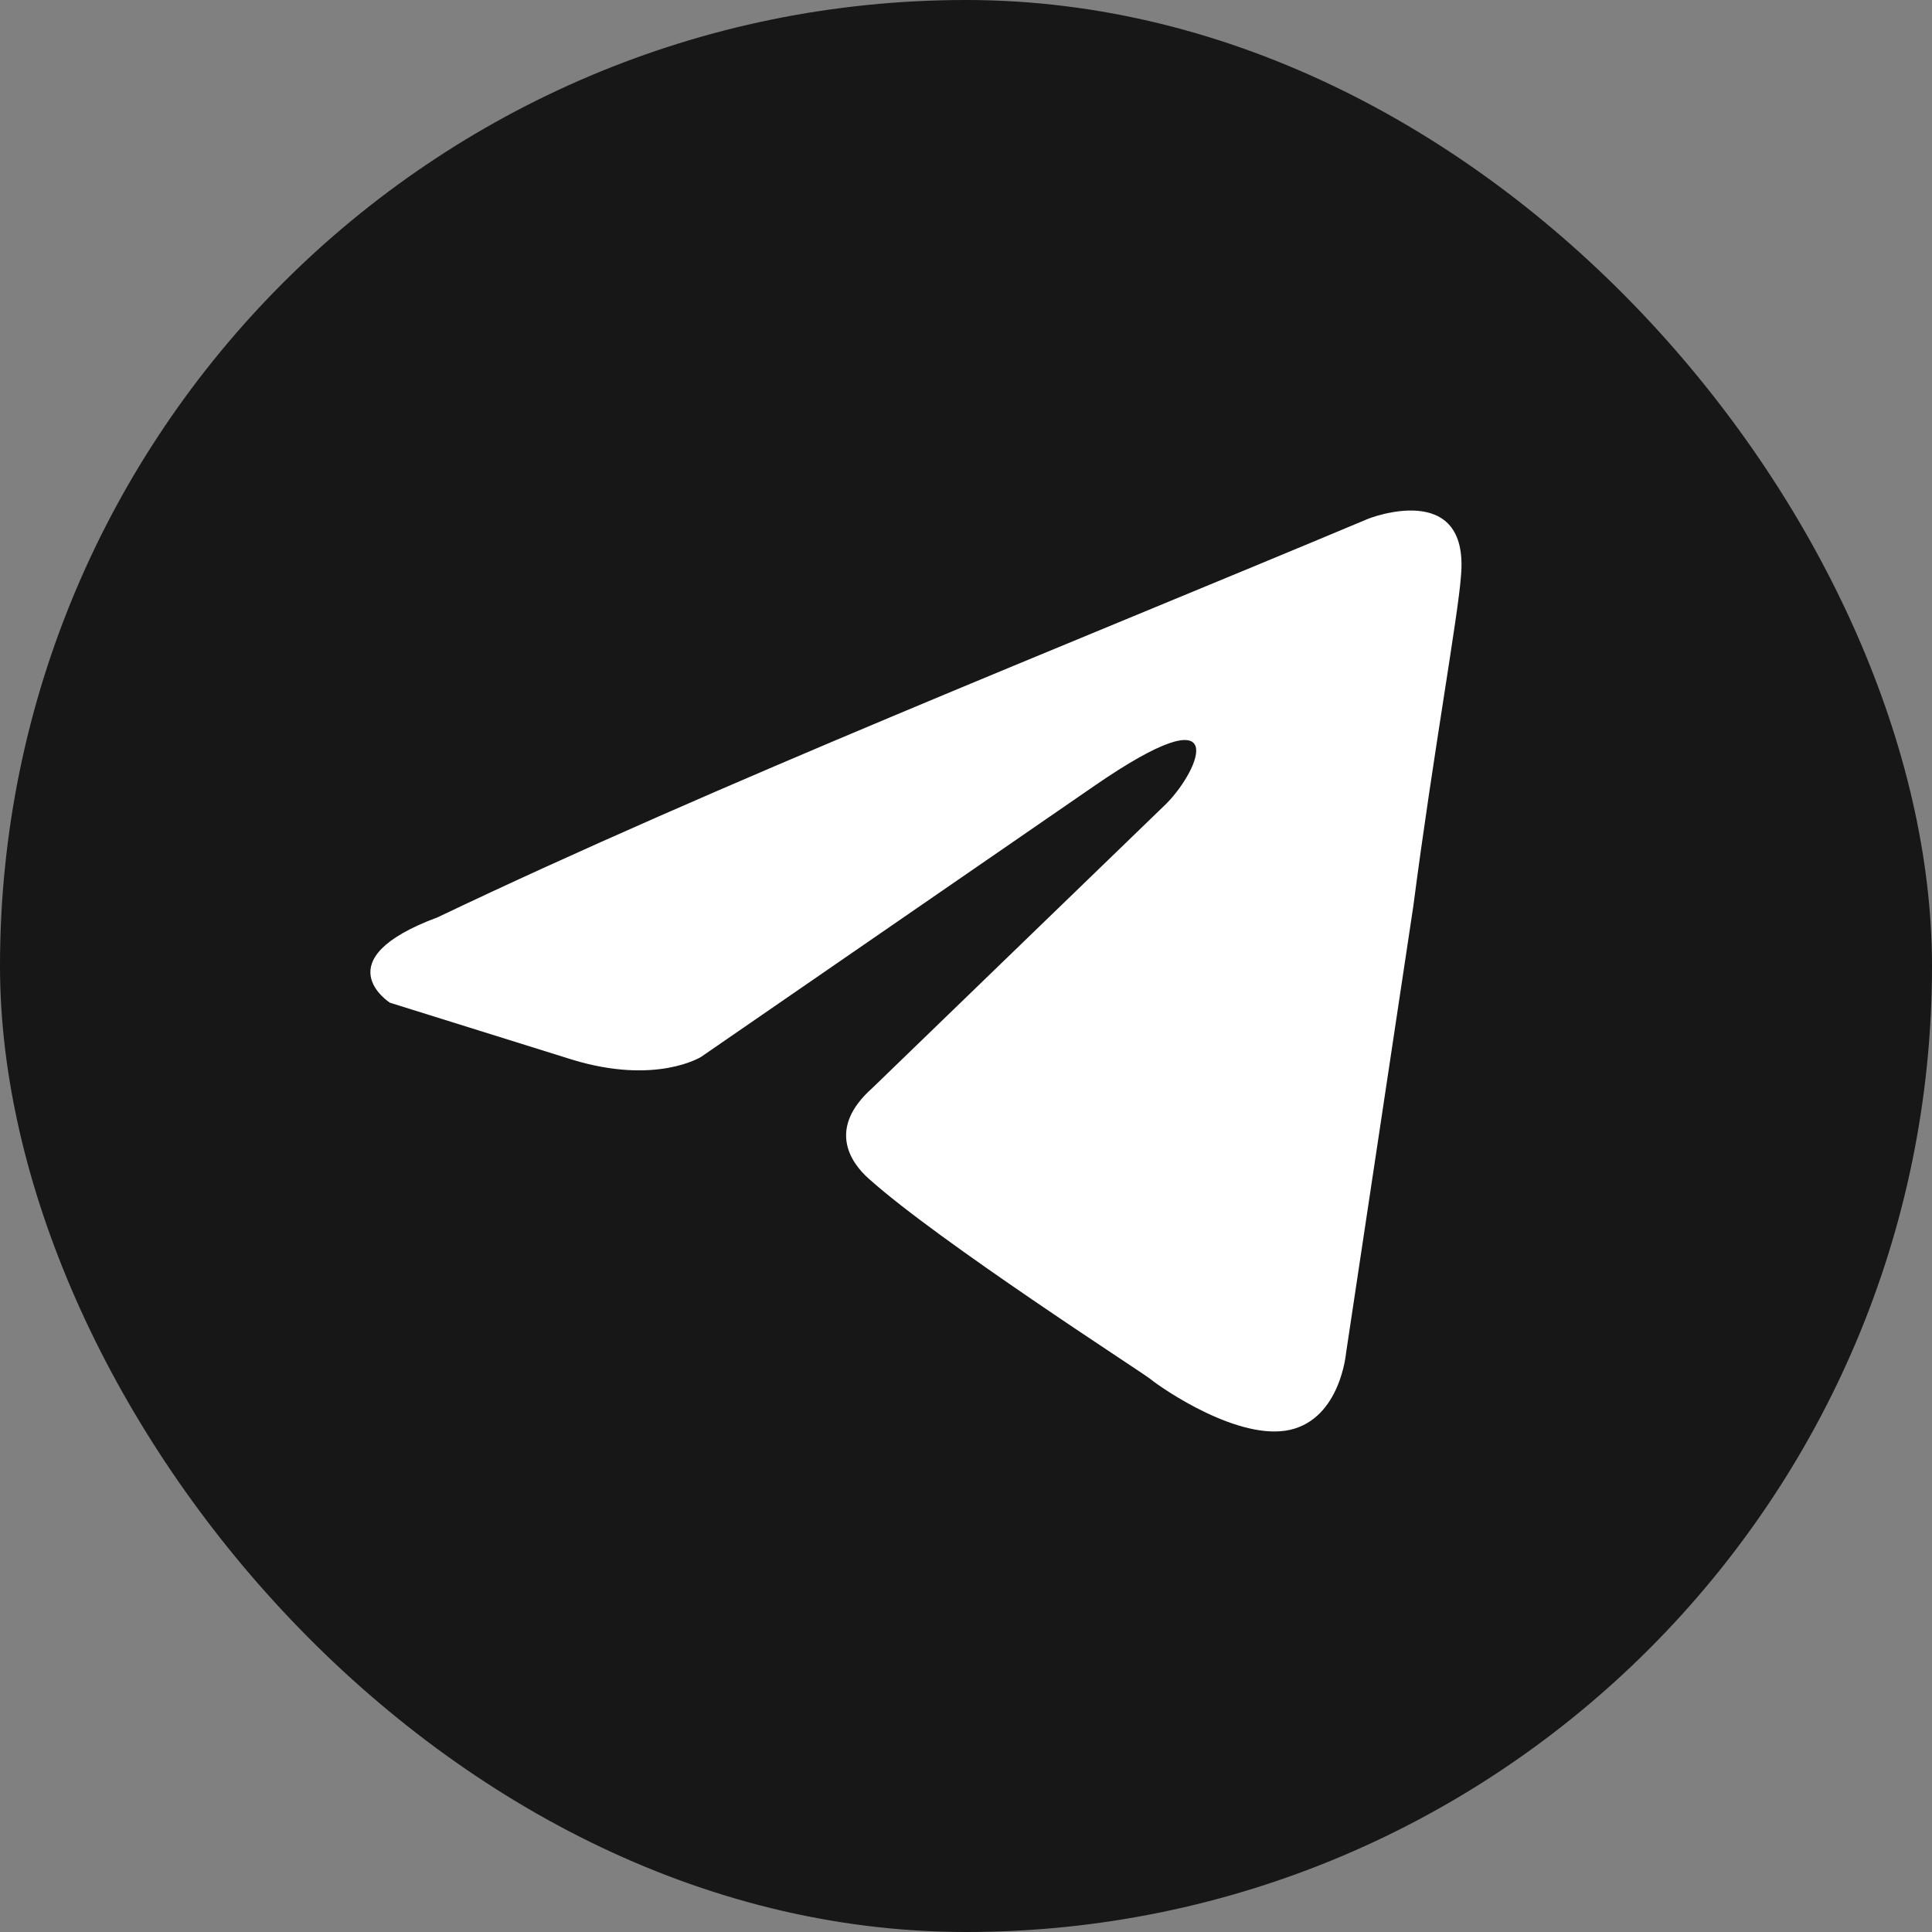
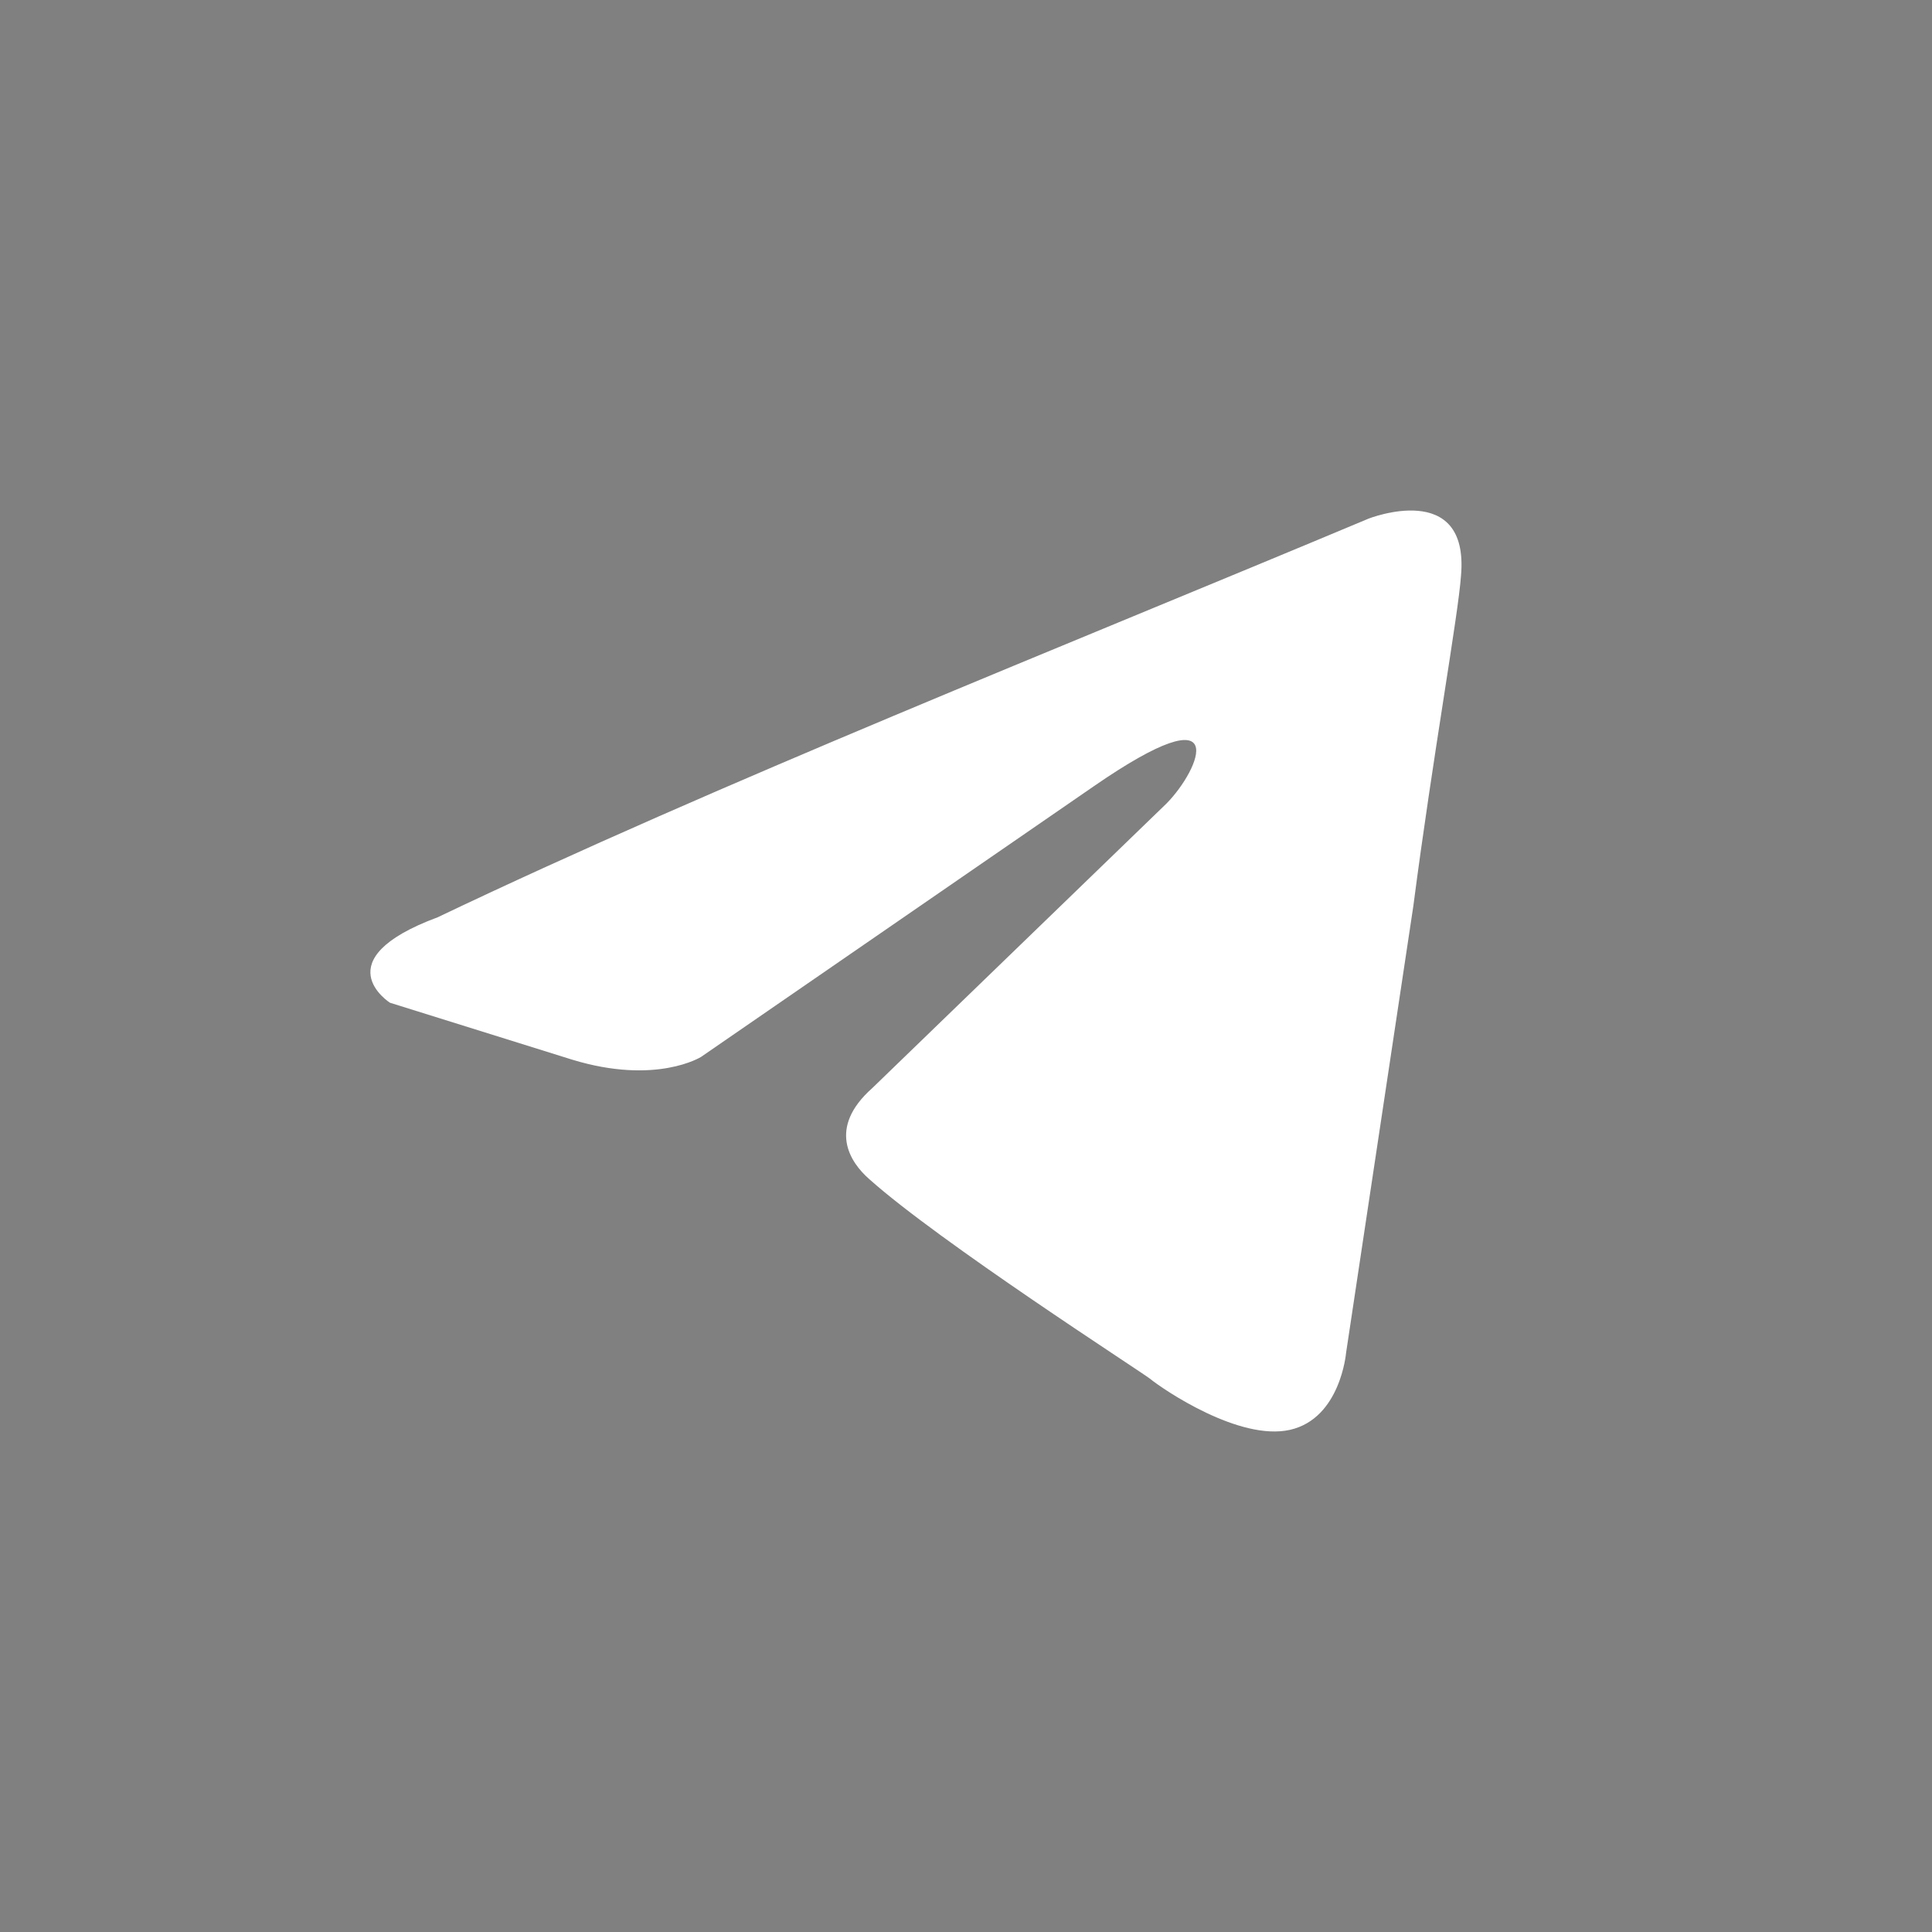
<svg xmlns="http://www.w3.org/2000/svg" width="193" height="193" viewBox="0 0 193 193" fill="none">
  <rect x="0" y="0" width="193" height="193" fill="#808080" stroke="none" />
-   <rect width="193" height="193" rx="96.5" fill="#171717" />
  <path d="M136.707 51.812C136.707 51.812 146.791 47.83 145.95 57.501C145.671 61.483 143.15 75.421 141.189 90.497L134.467 135.156C134.467 135.156 133.907 141.698 128.865 142.836C123.823 143.974 116.261 138.854 114.86 137.715C113.74 136.863 93.853 124.062 86.851 117.804C84.89 116.098 82.65 112.684 87.131 108.702L116.541 80.257C119.902 76.844 123.263 68.879 109.258 78.55L70.046 105.573C70.046 105.573 65.564 108.417 57.161 105.857L38.955 100.169C38.955 100.169 32.233 95.902 43.717 91.635C71.726 78.266 106.178 64.612 136.707 51.812Z" fill="white" />
</svg>